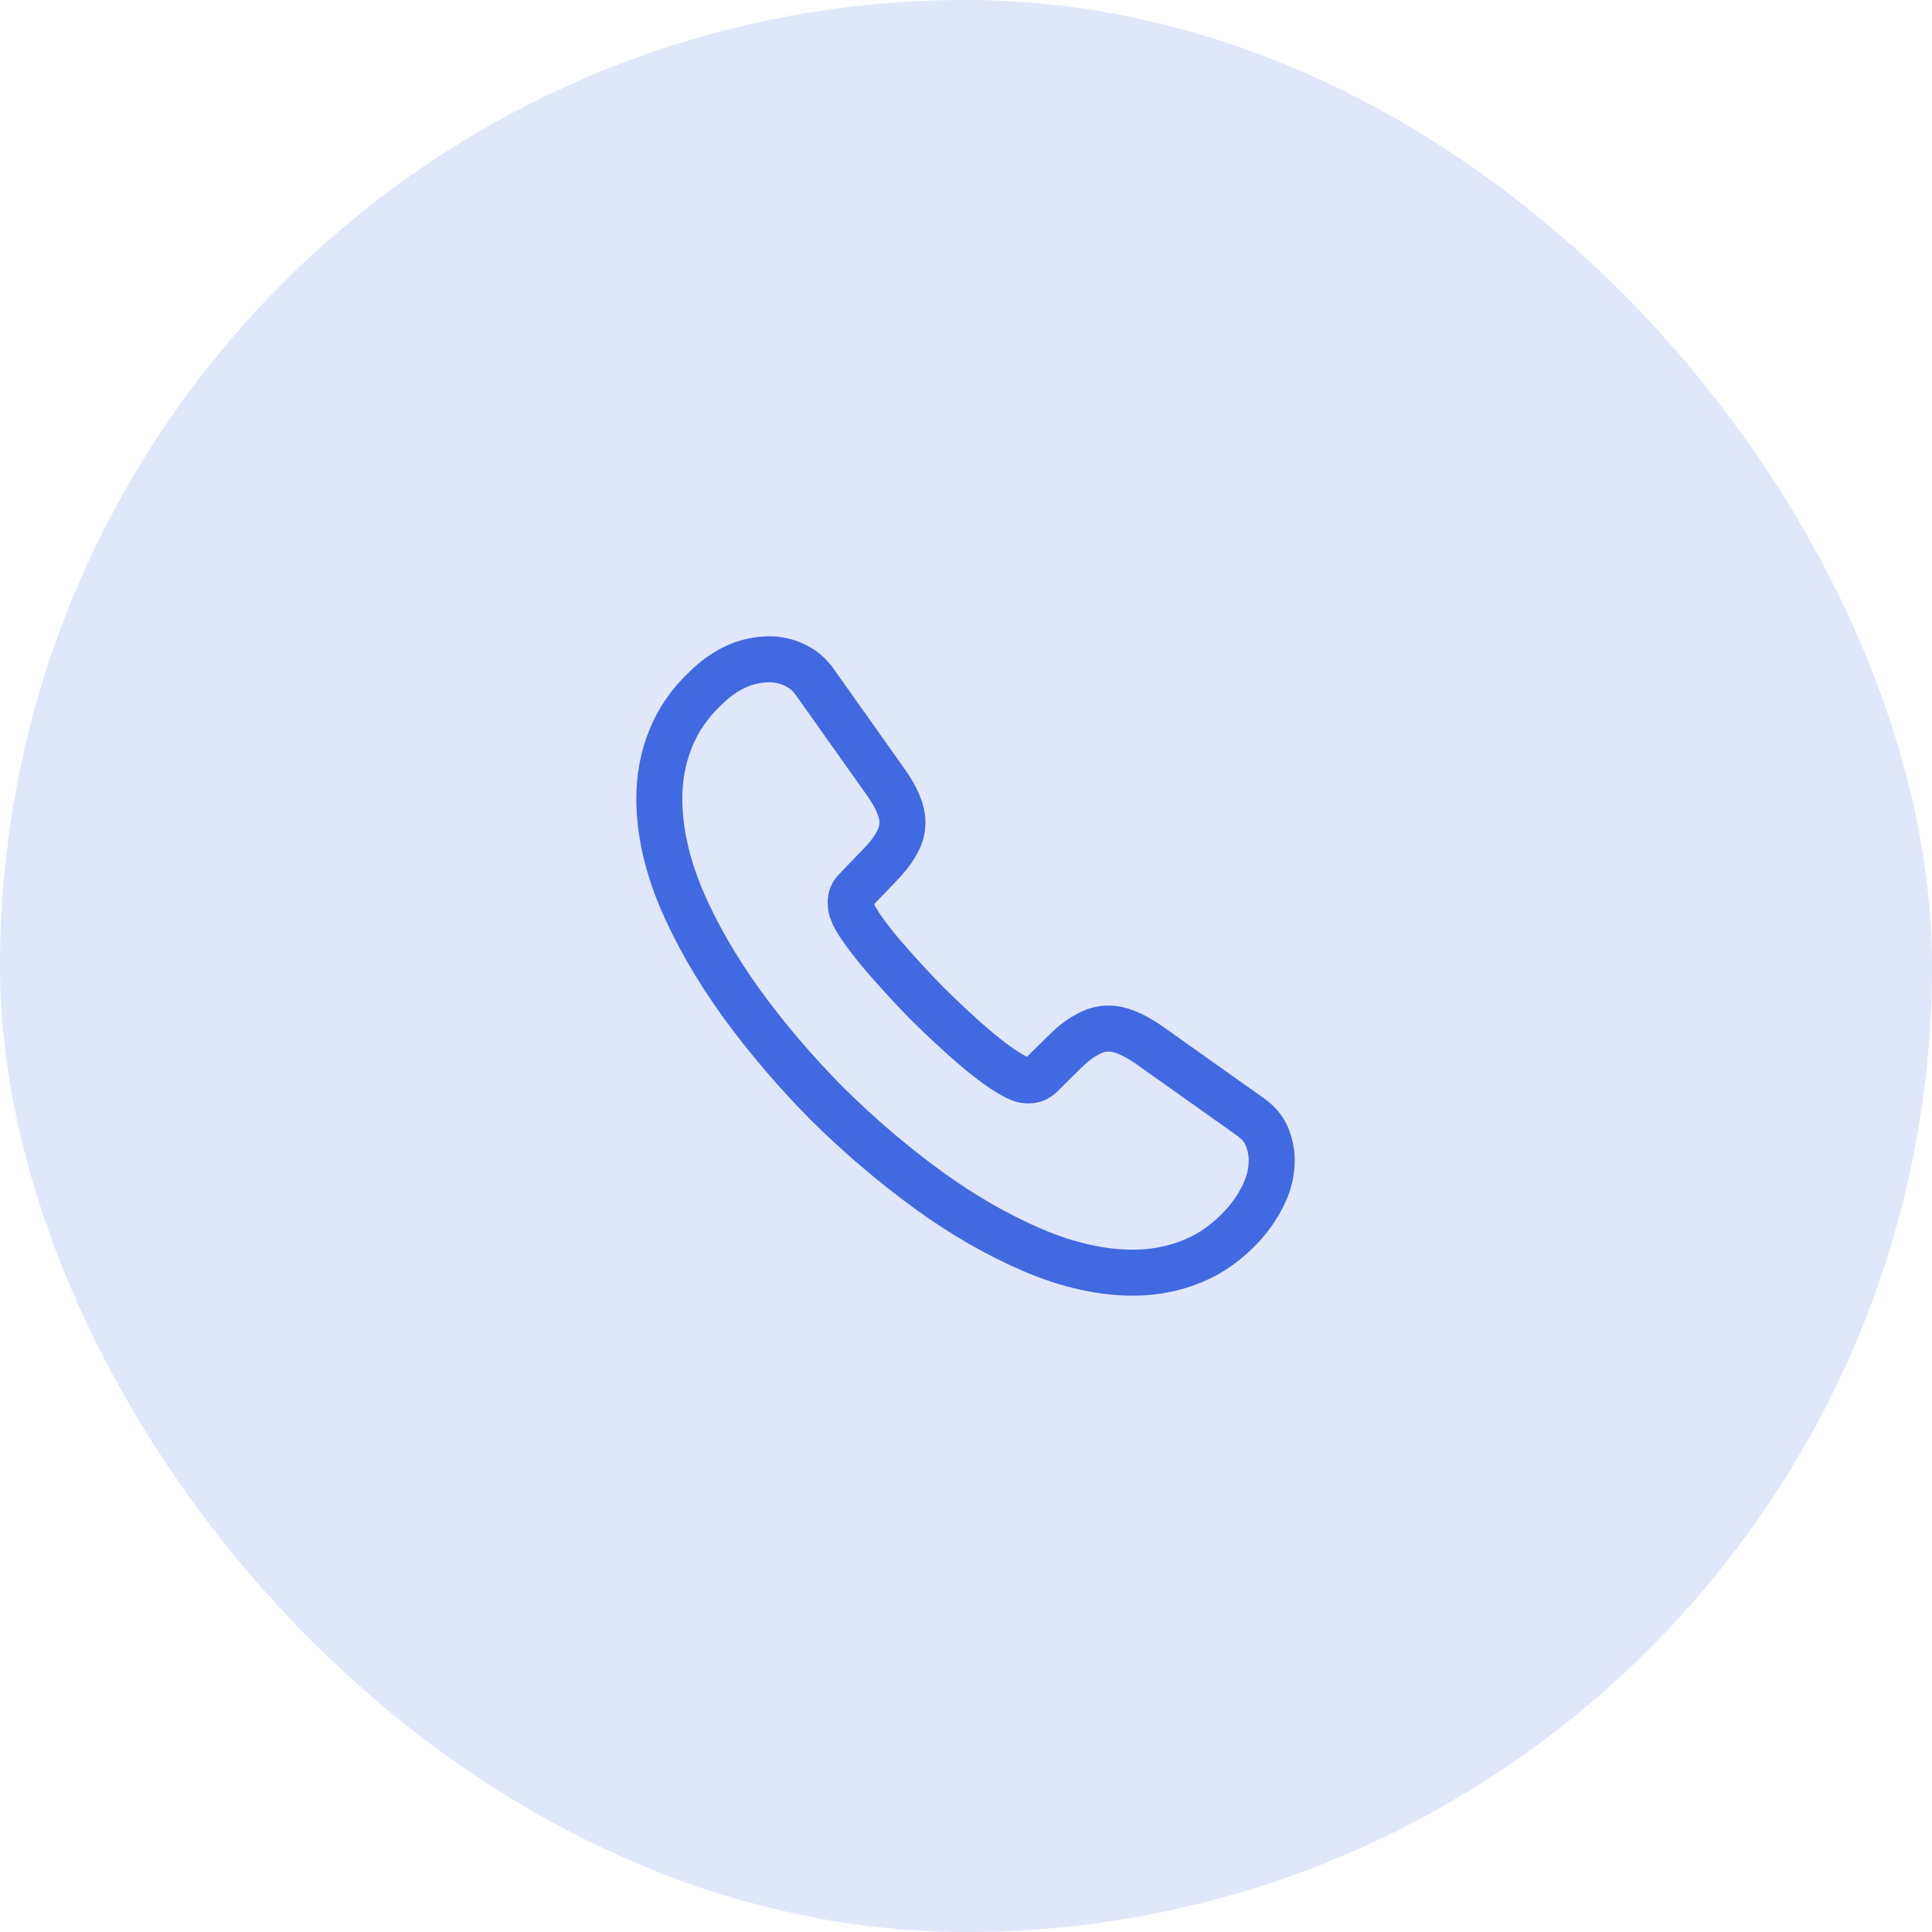
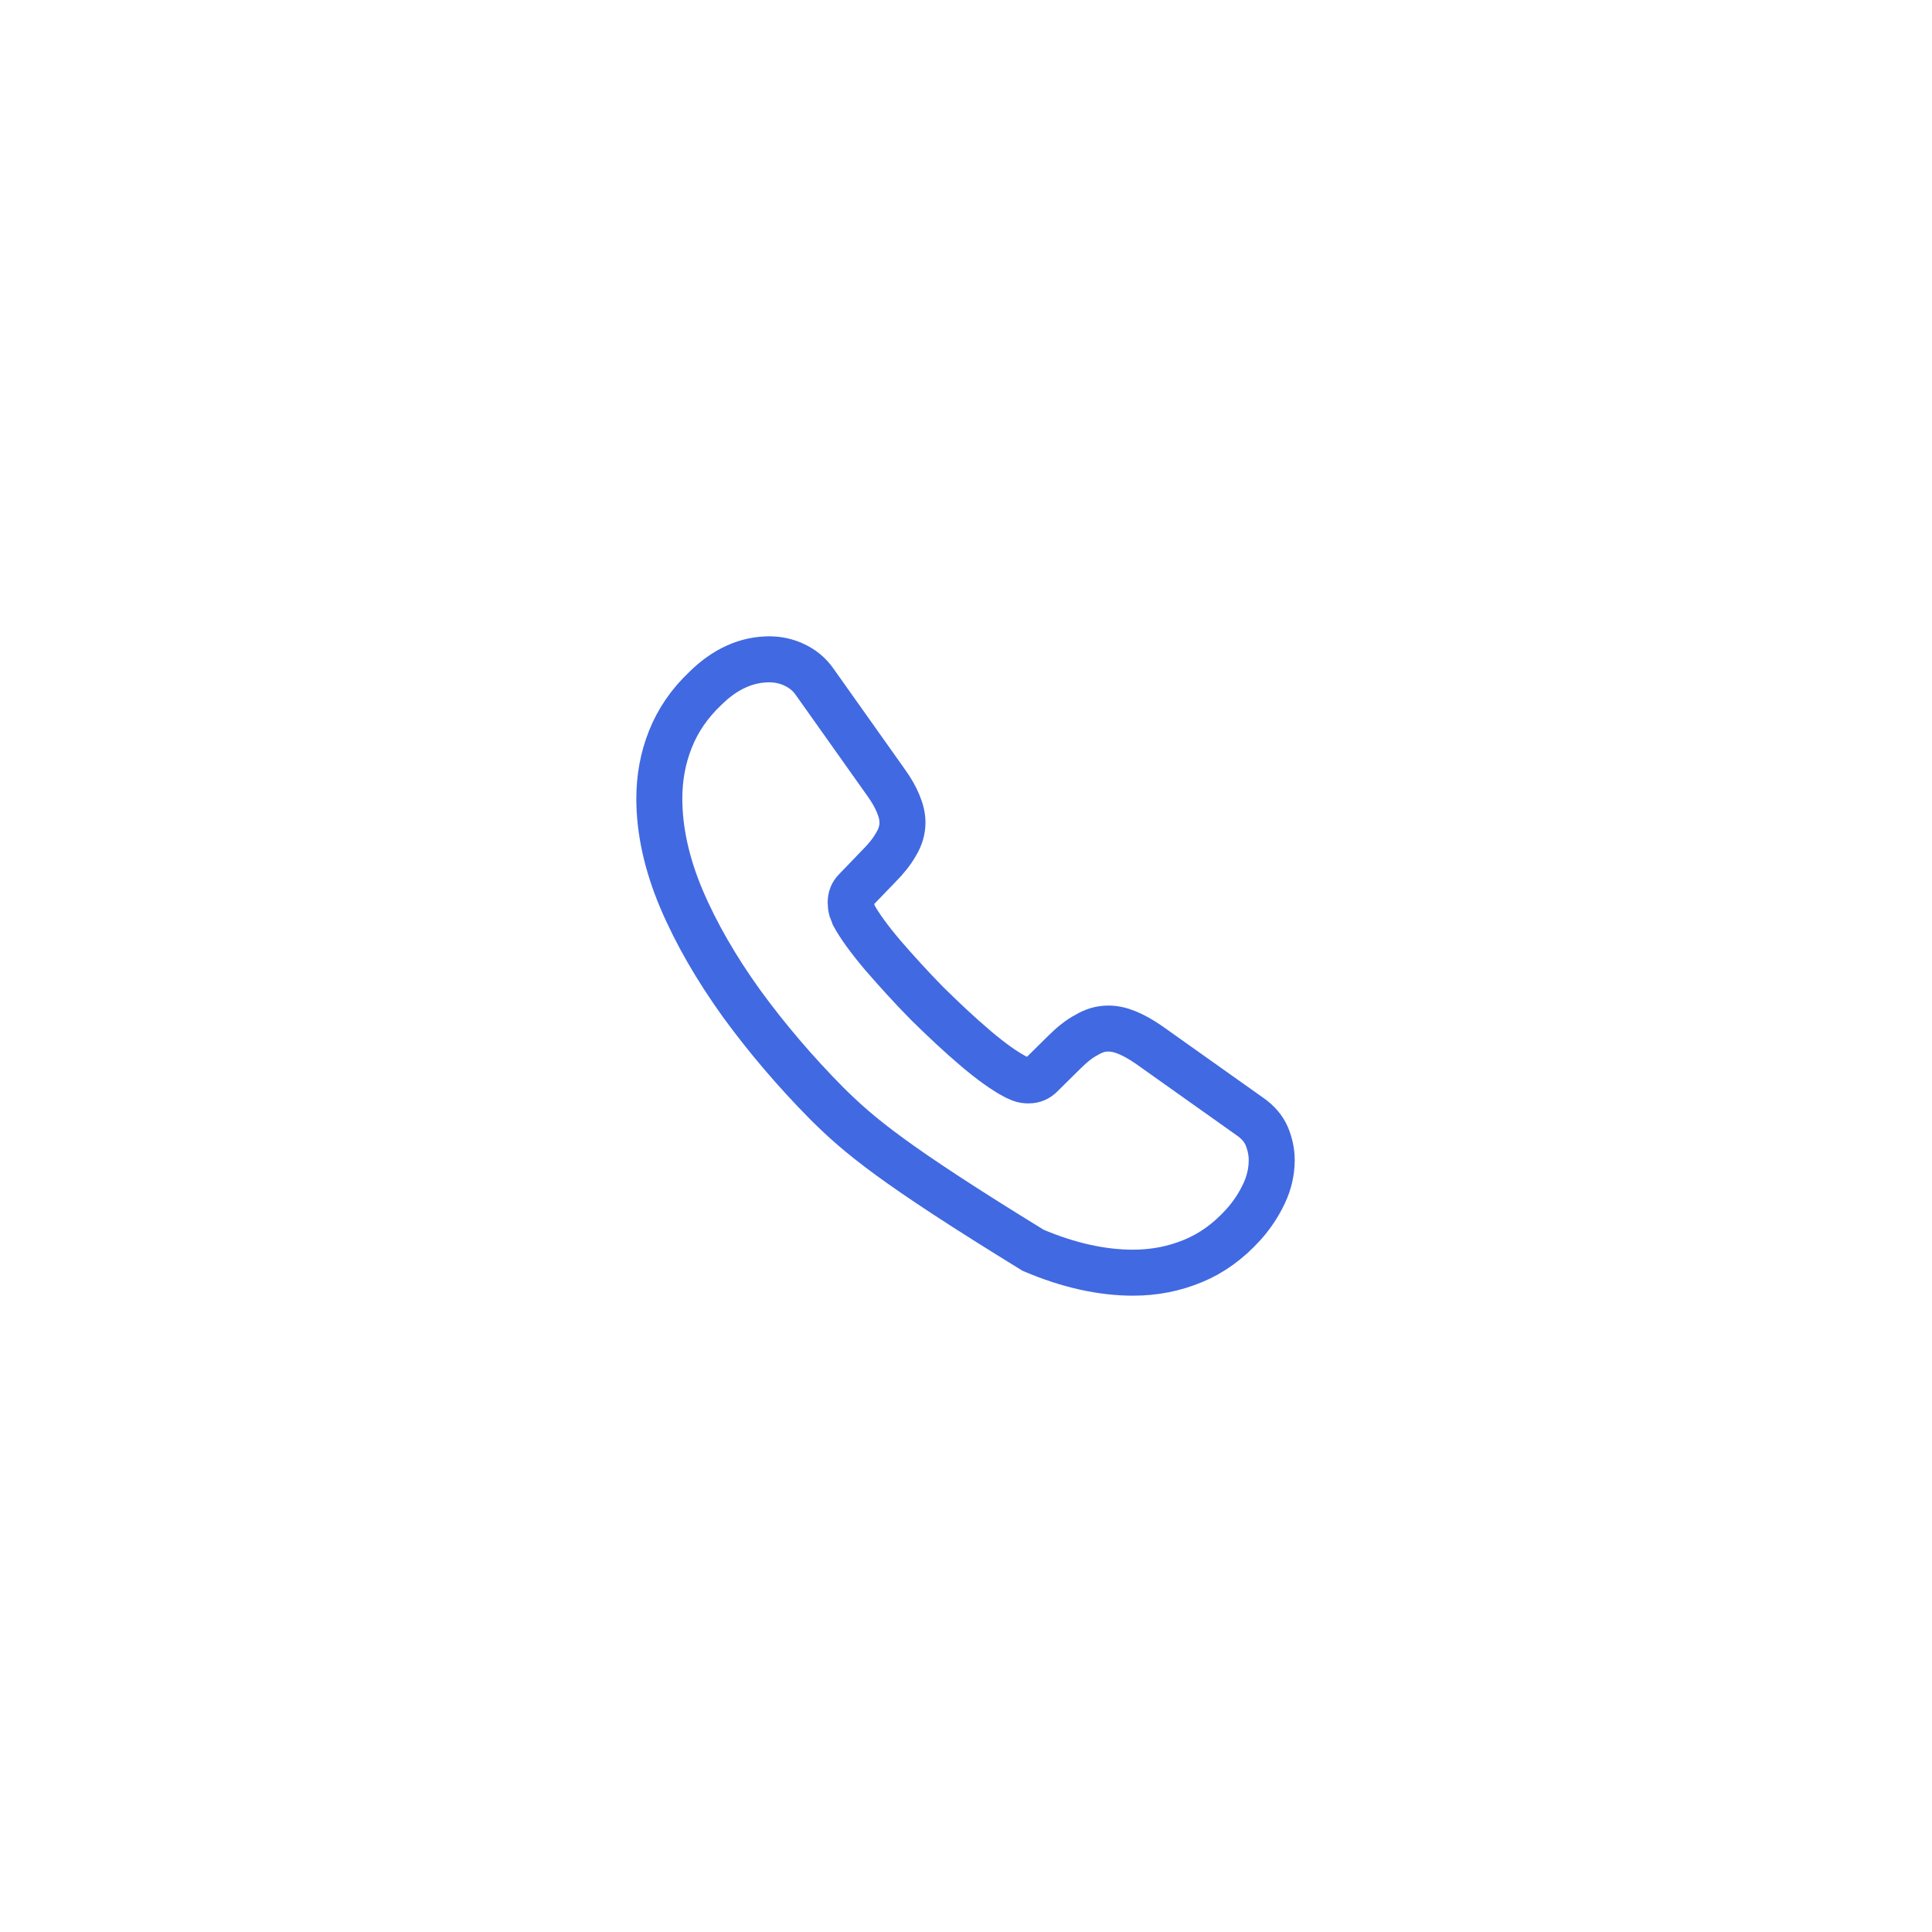
<svg xmlns="http://www.w3.org/2000/svg" width="42" height="42" viewBox="0 0 42 42" fill="none">
-   <rect width="42" height="42" rx="21" fill="#4169E1" fill-opacity="0.16" />
-   <path d="M27.646 25.22C27.646 25.46 27.593 25.707 27.479 25.947C27.366 26.187 27.219 26.413 27.026 26.627C26.699 26.987 26.339 27.247 25.933 27.413C25.533 27.58 25.099 27.667 24.633 27.667C23.953 27.667 23.226 27.507 22.459 27.18C21.693 26.853 20.926 26.413 20.166 25.86C19.399 25.3 18.673 24.68 17.979 23.993C17.293 23.3 16.673 22.573 16.119 21.813C15.573 21.053 15.133 20.293 14.813 19.54C14.493 18.78 14.333 18.053 14.333 17.36C14.333 16.907 14.413 16.473 14.573 16.073C14.733 15.667 14.986 15.293 15.339 14.96C15.766 14.54 16.233 14.333 16.726 14.333C16.913 14.333 17.099 14.373 17.266 14.453C17.439 14.533 17.593 14.653 17.713 14.827L19.259 17.007C19.379 17.173 19.466 17.327 19.526 17.473C19.586 17.613 19.619 17.753 19.619 17.88C19.619 18.04 19.573 18.2 19.479 18.353C19.393 18.507 19.266 18.667 19.106 18.827L18.599 19.353C18.526 19.427 18.493 19.513 18.493 19.62C18.493 19.673 18.499 19.72 18.513 19.773C18.533 19.827 18.553 19.867 18.566 19.907C18.686 20.127 18.893 20.413 19.186 20.76C19.486 21.107 19.806 21.46 20.153 21.813C20.513 22.167 20.859 22.493 21.213 22.793C21.559 23.087 21.846 23.287 22.073 23.407C22.106 23.42 22.146 23.44 22.193 23.46C22.246 23.48 22.299 23.487 22.359 23.487C22.473 23.487 22.559 23.447 22.633 23.373L23.139 22.873C23.306 22.707 23.466 22.58 23.619 22.5C23.773 22.407 23.926 22.36 24.093 22.36C24.219 22.36 24.353 22.387 24.499 22.447C24.646 22.507 24.799 22.593 24.966 22.707L27.173 24.273C27.346 24.393 27.466 24.533 27.539 24.7C27.606 24.867 27.646 25.033 27.646 25.22Z" stroke="#4169E1" stroke-miterlimit="10" />
+   <path d="M27.646 25.22C27.646 25.46 27.593 25.707 27.479 25.947C27.366 26.187 27.219 26.413 27.026 26.627C26.699 26.987 26.339 27.247 25.933 27.413C25.533 27.58 25.099 27.667 24.633 27.667C23.953 27.667 23.226 27.507 22.459 27.18C19.399 25.3 18.673 24.68 17.979 23.993C17.293 23.3 16.673 22.573 16.119 21.813C15.573 21.053 15.133 20.293 14.813 19.54C14.493 18.78 14.333 18.053 14.333 17.36C14.333 16.907 14.413 16.473 14.573 16.073C14.733 15.667 14.986 15.293 15.339 14.96C15.766 14.54 16.233 14.333 16.726 14.333C16.913 14.333 17.099 14.373 17.266 14.453C17.439 14.533 17.593 14.653 17.713 14.827L19.259 17.007C19.379 17.173 19.466 17.327 19.526 17.473C19.586 17.613 19.619 17.753 19.619 17.88C19.619 18.04 19.573 18.2 19.479 18.353C19.393 18.507 19.266 18.667 19.106 18.827L18.599 19.353C18.526 19.427 18.493 19.513 18.493 19.62C18.493 19.673 18.499 19.72 18.513 19.773C18.533 19.827 18.553 19.867 18.566 19.907C18.686 20.127 18.893 20.413 19.186 20.76C19.486 21.107 19.806 21.46 20.153 21.813C20.513 22.167 20.859 22.493 21.213 22.793C21.559 23.087 21.846 23.287 22.073 23.407C22.106 23.42 22.146 23.44 22.193 23.46C22.246 23.48 22.299 23.487 22.359 23.487C22.473 23.487 22.559 23.447 22.633 23.373L23.139 22.873C23.306 22.707 23.466 22.58 23.619 22.5C23.773 22.407 23.926 22.36 24.093 22.36C24.219 22.36 24.353 22.387 24.499 22.447C24.646 22.507 24.799 22.593 24.966 22.707L27.173 24.273C27.346 24.393 27.466 24.533 27.539 24.7C27.606 24.867 27.646 25.033 27.646 25.22Z" stroke="#4169E1" stroke-miterlimit="10" />
</svg>